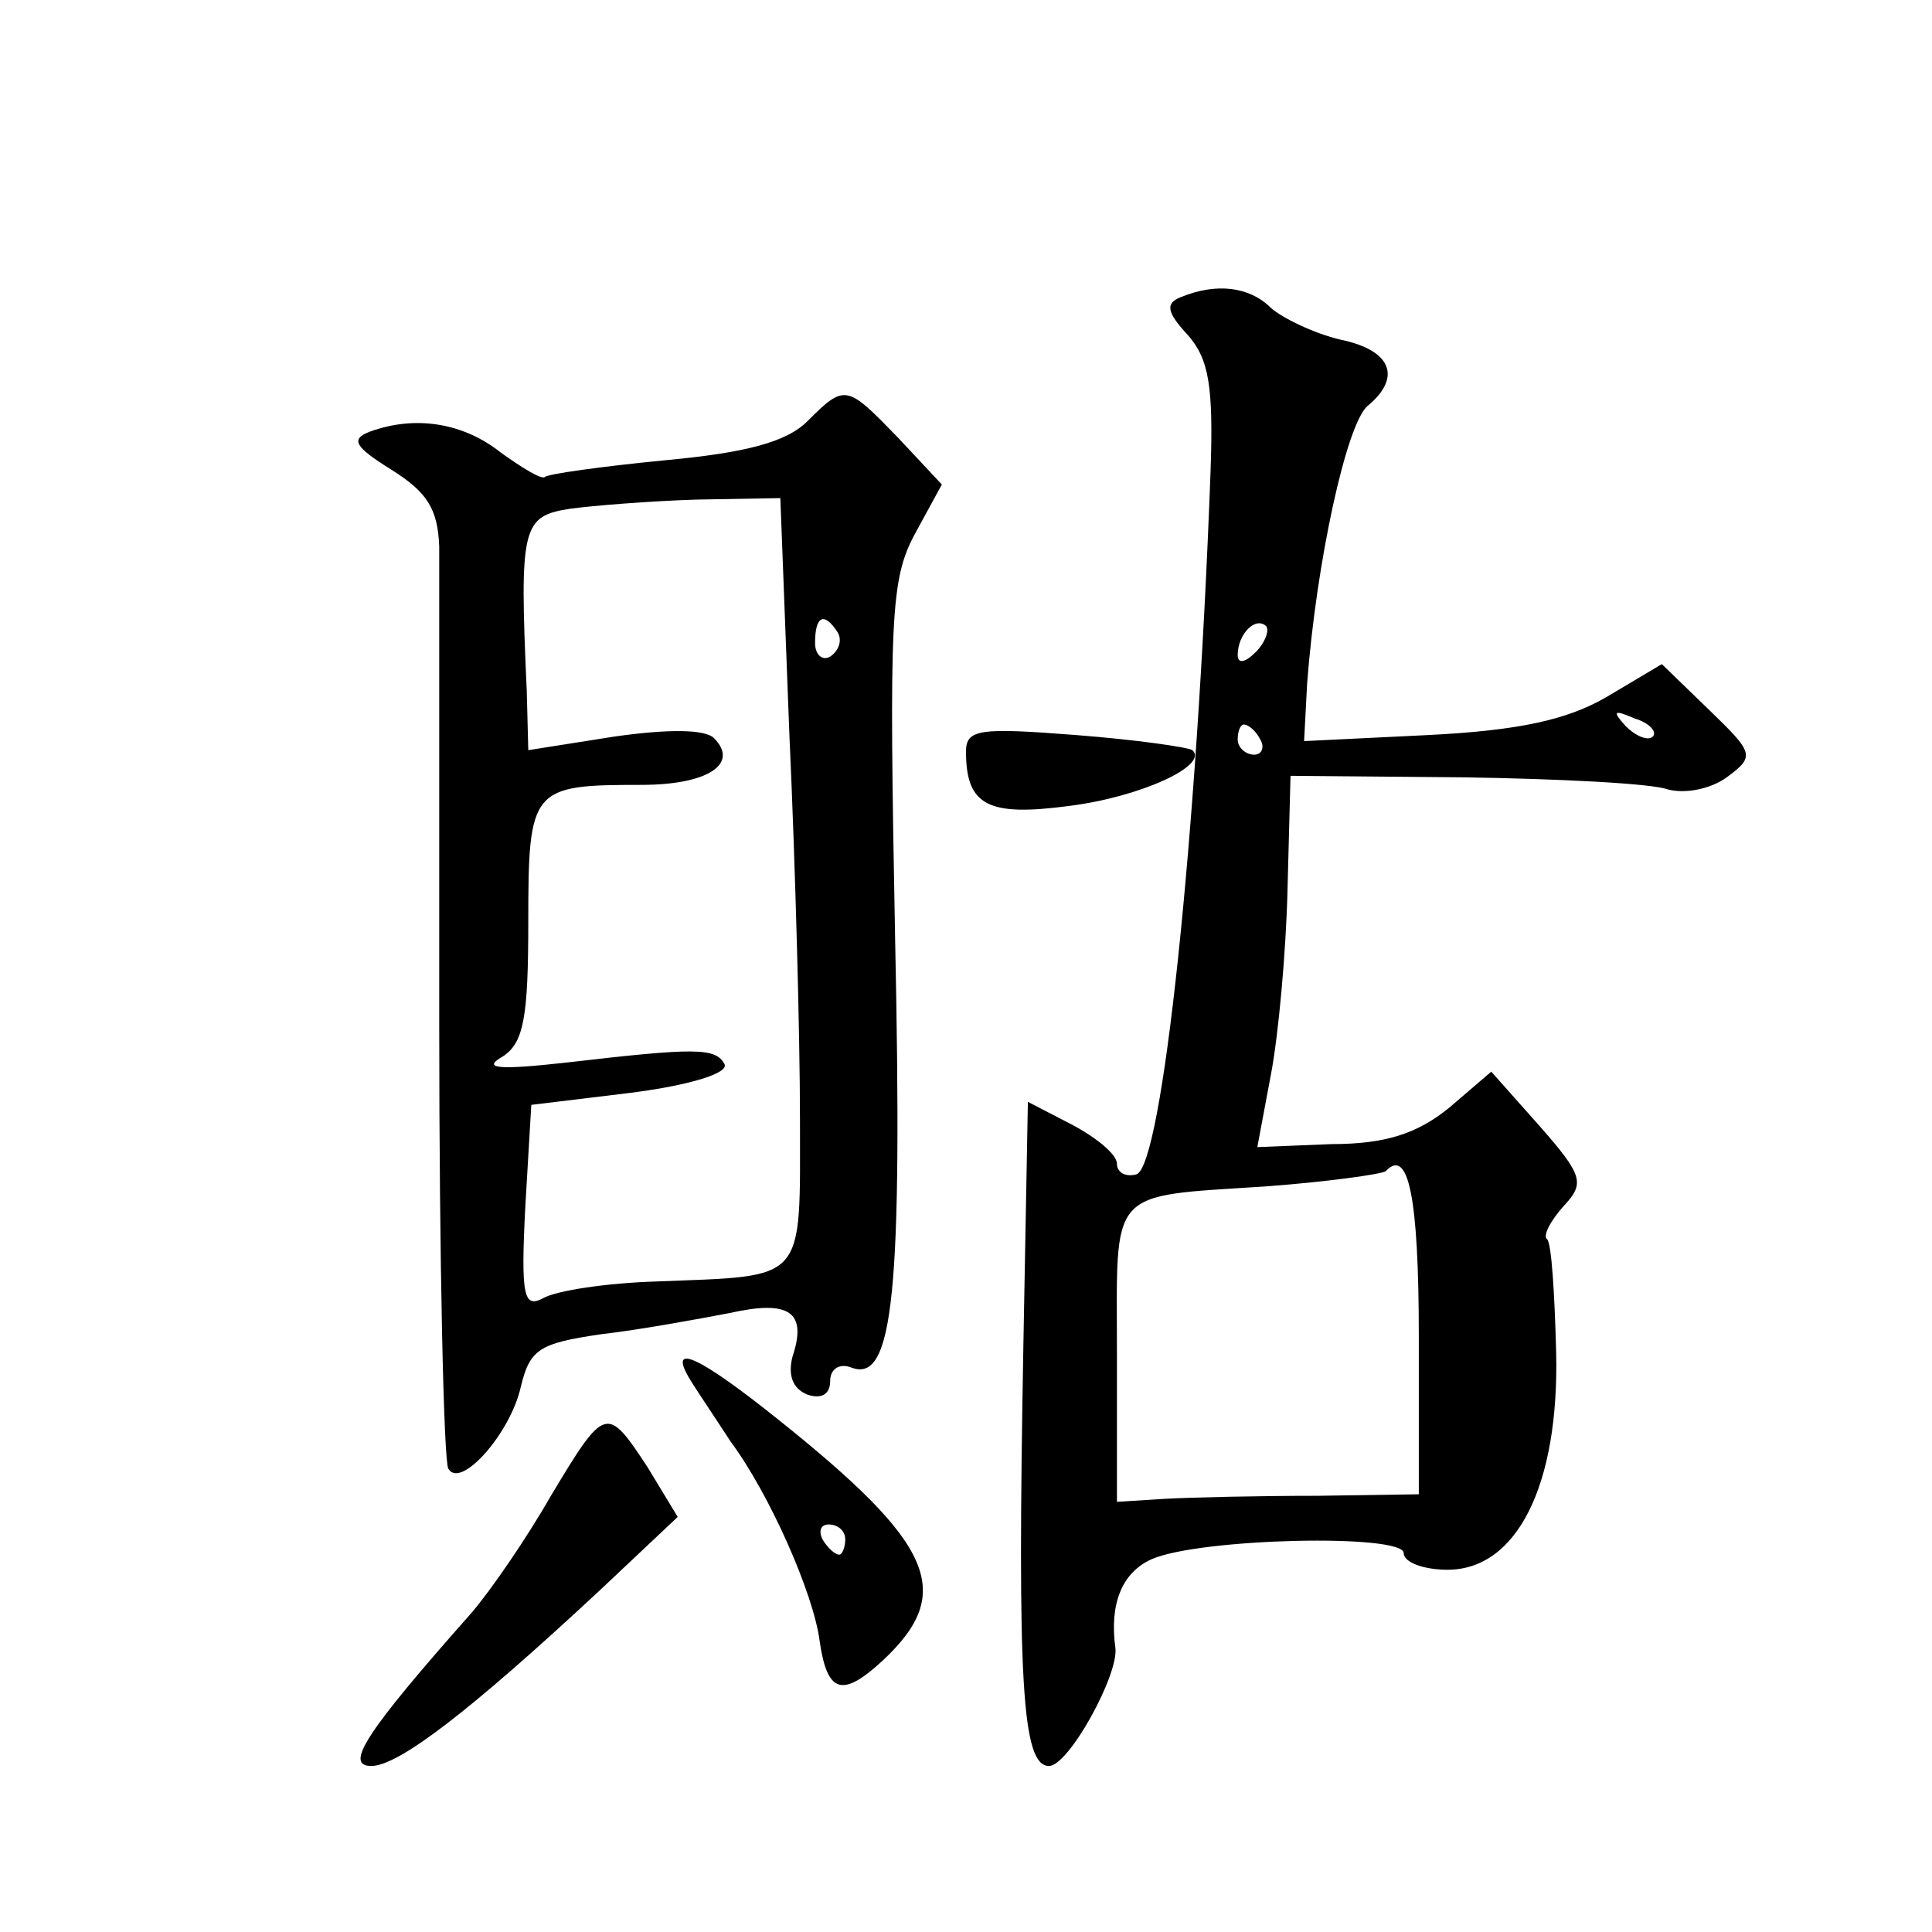
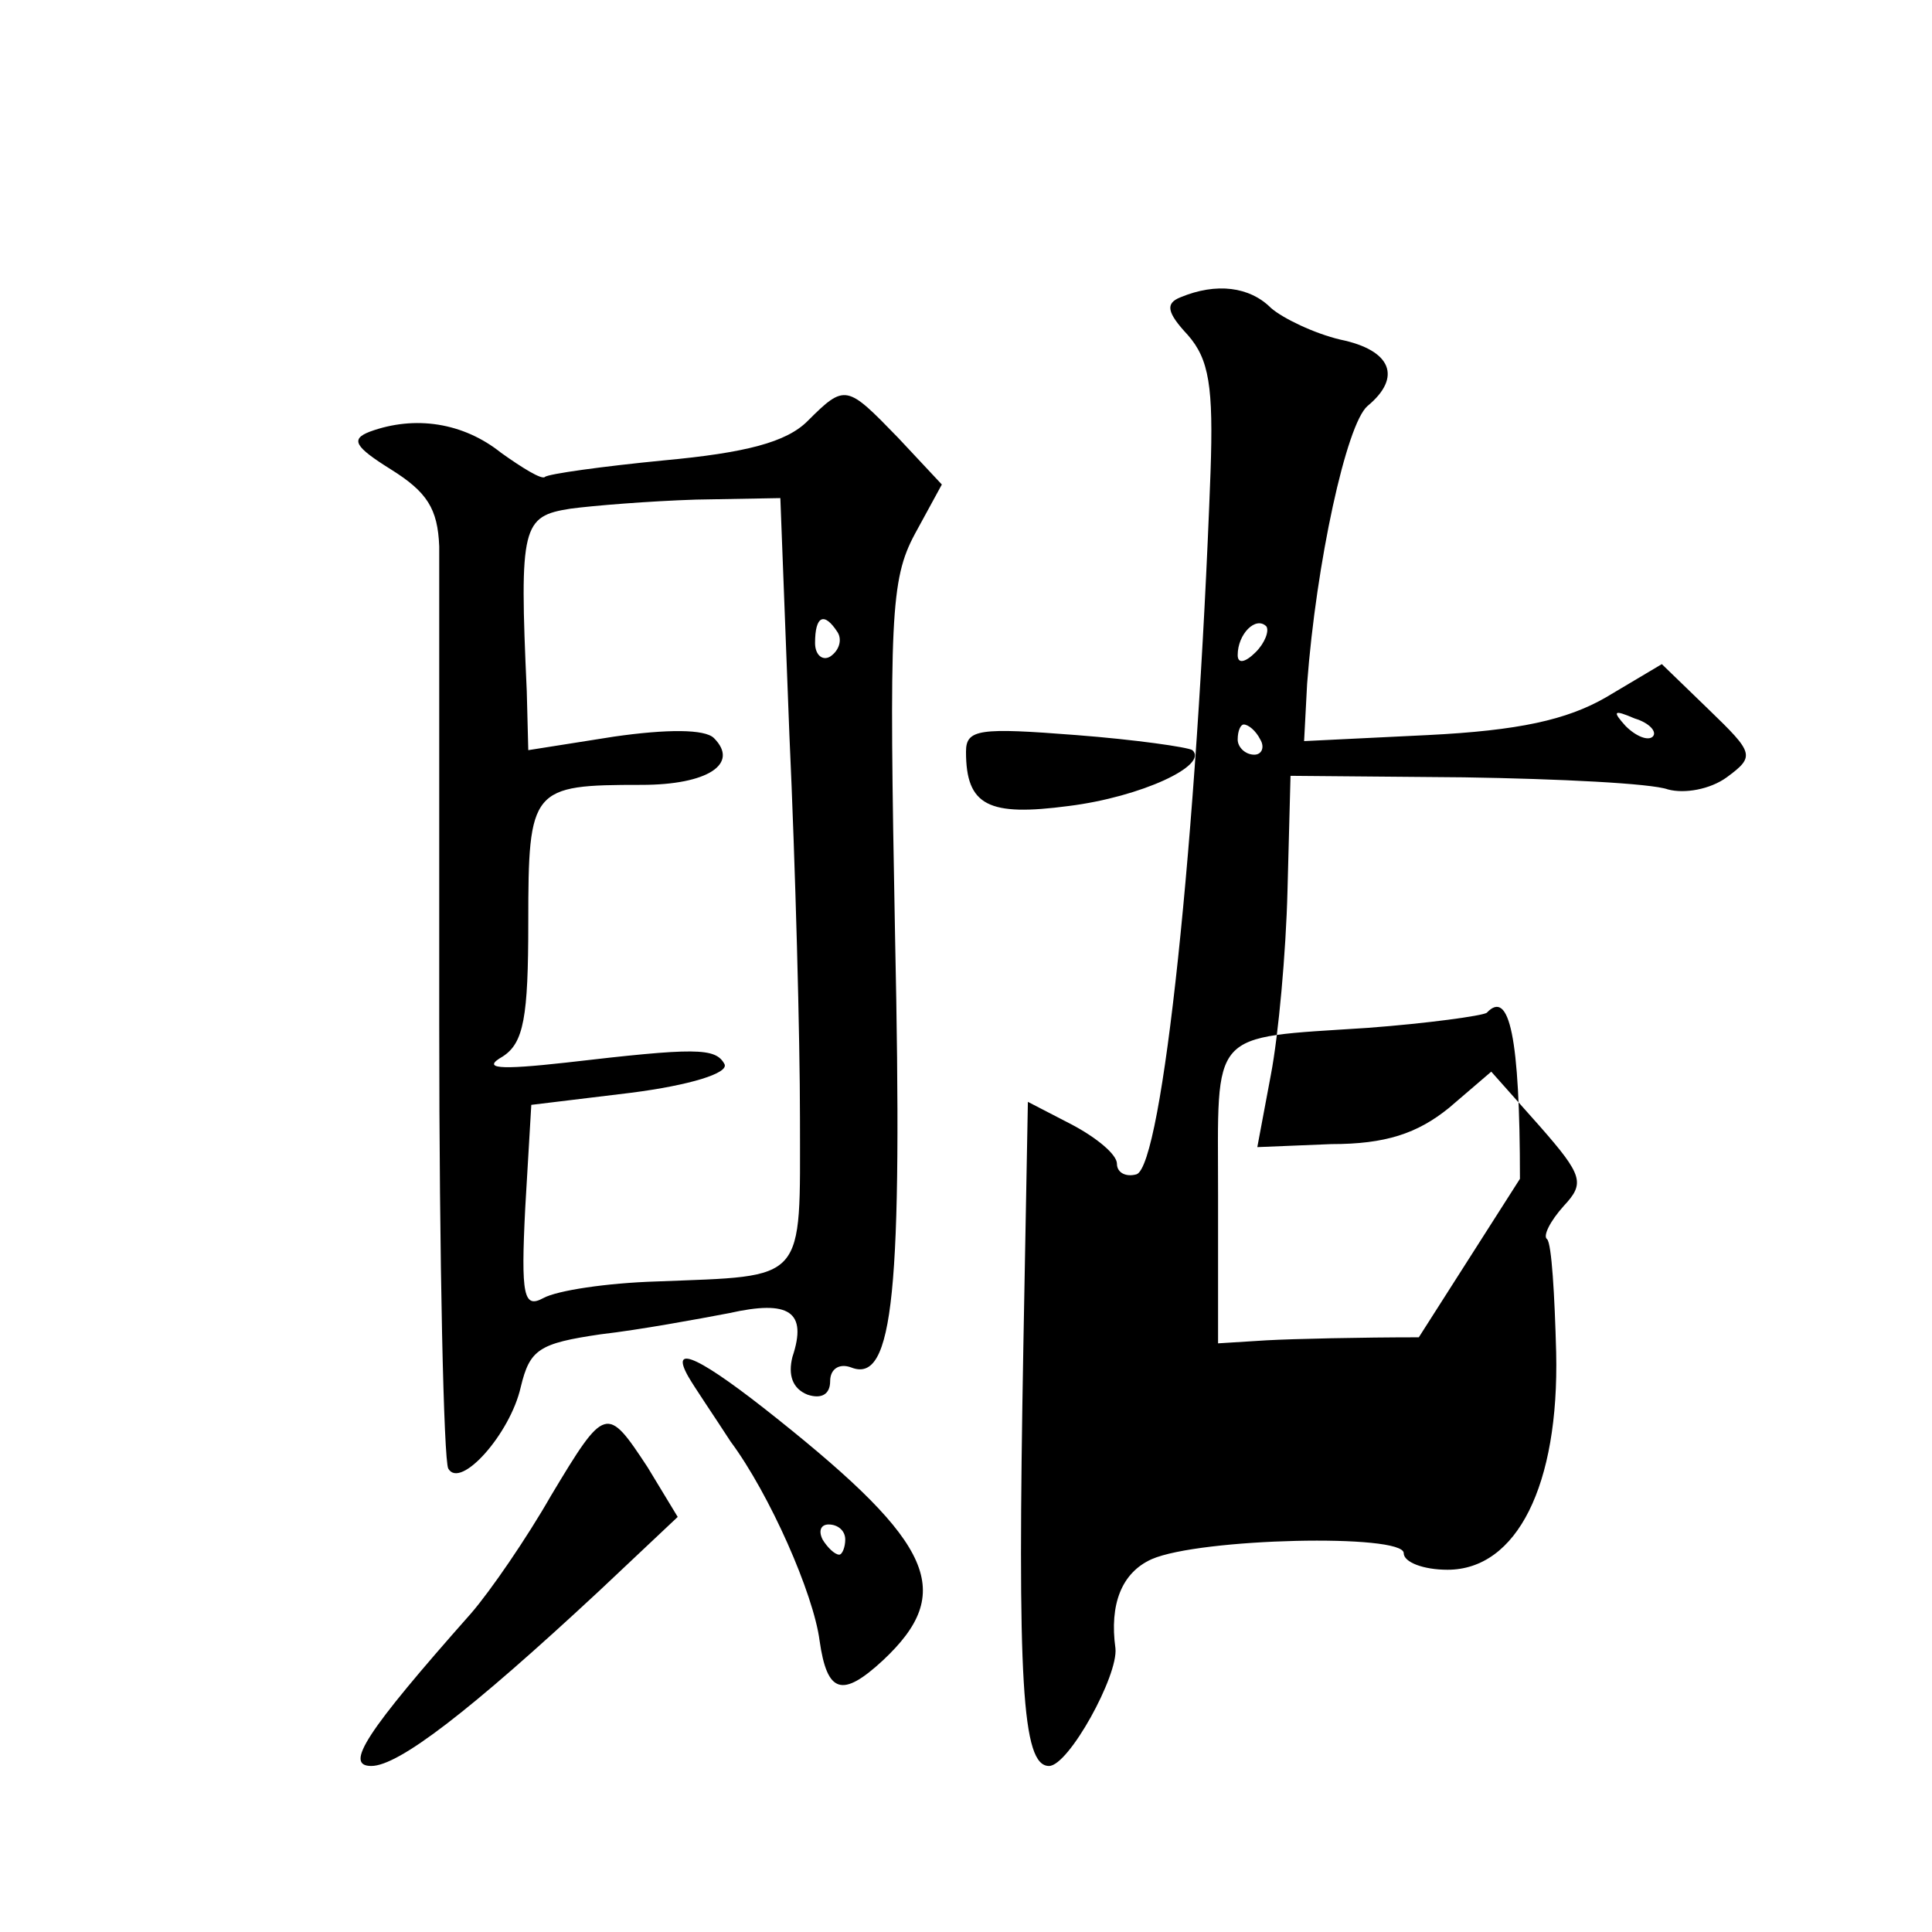
<svg xmlns="http://www.w3.org/2000/svg" version="1.0" width="128pt" height="128pt" viewBox="0 0 128 128" preserveAspectRatio="xMidYMid meet">
  <g transform="translate(0,128) scale(0.1,-0.1)" fill="#0" stroke="none">
-     <path d="M782 1083 c-10 -4 -9 -10 5 -25 14 -16 17 -34 15 -91 -9 -244 -32 -459 -49 -465 -7 -2 -13 1 -13 7 0 6 -13 17 -30 26 l-29 15 -3 -162 c-4 -222 -1 -278 17 -278 13 0 46 60 44 78 -4 29 4 50 24 59 32 14 167 17 167 4 0 -6 13 -11 29 -11 46 0 74 56 72 144 -1 38 -3 72 -6 75 -3 2 2 12 11 22 14 15 13 20 -16 53 l-32 36 -28 -24 c-21 -17 -42 -24 -78 -24 l-49 -2 9 48 c5 26 10 81 11 122 l2 76 115 -1 c63 -1 124 -4 135 -8 11 -3 28 0 39 8 19 14 18 16 -12 45 l-31 30 -37 -22 c-26 -15 -58 -22 -118 -25 l-82 -4 2 38 c6 80 26 172 40 184 23 19 16 37 -18 44 -17 4 -38 14 -46 21 -14 14 -36 17 -60 7z m50 -235 c-7 -7 -12 -8 -12 -2 0 14 12 26 19 19 2 -3 -1 -11 -7 -17z m263 -56 c-3 -3 -11 0 -18 7 -9 10 -8 11 6 5 10 -3 15 -9 12 -12z m-260 -2 c3 -5 1 -10 -4 -10 -6 0 -11 5 -11 10 0 6 2 10 4 10 3 0 8 -4 11 -10z m105 -396 l0 -104 -67 -1 c-38 0 -83 -1 -101 -2 l-32 -2 0 98 c0 111 -7 104 99 111 40 3 76 8 79 10 15 16 22 -16 22 -110z M535 1001 c-14 -14 -41 -21 -95 -26 -41 -4 -77 -9 -79 -11 -2 -2 -15 6 -29 16 -25 20 -57 25 -87 14 -13 -5 -10 -10 14 -25 24 -15 31 -26 32 -51 0 -18 0 -161 0 -317 0 -157 3 -289 6 -294 8 -14 41 23 48 54 6 25 12 29 53 35 26 3 64 10 85 14 40 9 52 1 42 -29 -3 -12 0 -21 10 -25 9 -3 15 0 15 9 0 8 6 12 14 9 28 -11 34 50 29 286 -4 211 -3 236 13 266 l18 33 -29 31 c-34 35 -35 36 -60 11z m-12 -208 c4 -87 7 -201 7 -254 0 -110 5 -104 -95 -108 -33 -1 -66 -6 -75 -11 -13 -7 -15 1 -12 60 l4 68 66 8 c39 5 65 13 62 19 -6 11 -19 11 -105 1 -45 -5 -56 -4 -42 4 14 9 17 26 17 89 0 89 2 91 75 91 44 0 65 14 48 31 -6 6 -31 6 -66 1 l-57 -9 -1 39 c-5 110 -3 116 29 121 15 2 52 5 83 6 l56 1 6 -157z m32 68 c3 -5 1 -12 -5 -16 -5 -3 -10 1 -10 9 0 18 6 21 15 7z M640 782 c0 -36 15 -43 68 -36 48 6 93 27 82 37 -3 2 -38 7 -77 10 -64 5 -73 4 -73 -11z M456 368 c4 -7 17 -26 28 -43 26 -35 55 -101 59 -132 5 -35 15 -38 42 -13 48 45 34 77 -70 160 -50 40 -72 51 -59 28z m104 -108 c0 -5 -2 -10 -4 -10 -3 0 -8 5 -11 10 -3 6 -1 10 4 10 6 0 11 -4 11 -10z M365 289 c-16 -28 -40 -63 -53 -78 -70 -79 -84 -101 -66 -101 18 0 65 36 151 116 l52 49 -20 33 c-27 41 -28 41 -64 -19z" />
+     <path d="M782 1083 c-10 -4 -9 -10 5 -25 14 -16 17 -34 15 -91 -9 -244 -32 -459 -49 -465 -7 -2 -13 1 -13 7 0 6 -13 17 -30 26 l-29 15 -3 -162 c-4 -222 -1 -278 17 -278 13 0 46 60 44 78 -4 29 4 50 24 59 32 14 167 17 167 4 0 -6 13 -11 29 -11 46 0 74 56 72 144 -1 38 -3 72 -6 75 -3 2 2 12 11 22 14 15 13 20 -16 53 l-32 36 -28 -24 c-21 -17 -42 -24 -78 -24 l-49 -2 9 48 c5 26 10 81 11 122 l2 76 115 -1 c63 -1 124 -4 135 -8 11 -3 28 0 39 8 19 14 18 16 -12 45 l-31 30 -37 -22 c-26 -15 -58 -22 -118 -25 l-82 -4 2 38 c6 80 26 172 40 184 23 19 16 37 -18 44 -17 4 -38 14 -46 21 -14 14 -36 17 -60 7z m50 -235 c-7 -7 -12 -8 -12 -2 0 14 12 26 19 19 2 -3 -1 -11 -7 -17z m263 -56 c-3 -3 -11 0 -18 7 -9 10 -8 11 6 5 10 -3 15 -9 12 -12z m-260 -2 c3 -5 1 -10 -4 -10 -6 0 -11 5 -11 10 0 6 2 10 4 10 3 0 8 -4 11 -10z m105 -396 c-38 0 -83 -1 -101 -2 l-32 -2 0 98 c0 111 -7 104 99 111 40 3 76 8 79 10 15 16 22 -16 22 -110z M535 1001 c-14 -14 -41 -21 -95 -26 -41 -4 -77 -9 -79 -11 -2 -2 -15 6 -29 16 -25 20 -57 25 -87 14 -13 -5 -10 -10 14 -25 24 -15 31 -26 32 -51 0 -18 0 -161 0 -317 0 -157 3 -289 6 -294 8 -14 41 23 48 54 6 25 12 29 53 35 26 3 64 10 85 14 40 9 52 1 42 -29 -3 -12 0 -21 10 -25 9 -3 15 0 15 9 0 8 6 12 14 9 28 -11 34 50 29 286 -4 211 -3 236 13 266 l18 33 -29 31 c-34 35 -35 36 -60 11z m-12 -208 c4 -87 7 -201 7 -254 0 -110 5 -104 -95 -108 -33 -1 -66 -6 -75 -11 -13 -7 -15 1 -12 60 l4 68 66 8 c39 5 65 13 62 19 -6 11 -19 11 -105 1 -45 -5 -56 -4 -42 4 14 9 17 26 17 89 0 89 2 91 75 91 44 0 65 14 48 31 -6 6 -31 6 -66 1 l-57 -9 -1 39 c-5 110 -3 116 29 121 15 2 52 5 83 6 l56 1 6 -157z m32 68 c3 -5 1 -12 -5 -16 -5 -3 -10 1 -10 9 0 18 6 21 15 7z M640 782 c0 -36 15 -43 68 -36 48 6 93 27 82 37 -3 2 -38 7 -77 10 -64 5 -73 4 -73 -11z M456 368 c4 -7 17 -26 28 -43 26 -35 55 -101 59 -132 5 -35 15 -38 42 -13 48 45 34 77 -70 160 -50 40 -72 51 -59 28z m104 -108 c0 -5 -2 -10 -4 -10 -3 0 -8 5 -11 10 -3 6 -1 10 4 10 6 0 11 -4 11 -10z M365 289 c-16 -28 -40 -63 -53 -78 -70 -79 -84 -101 -66 -101 18 0 65 36 151 116 l52 49 -20 33 c-27 41 -28 41 -64 -19z" />
  </g>
</svg>